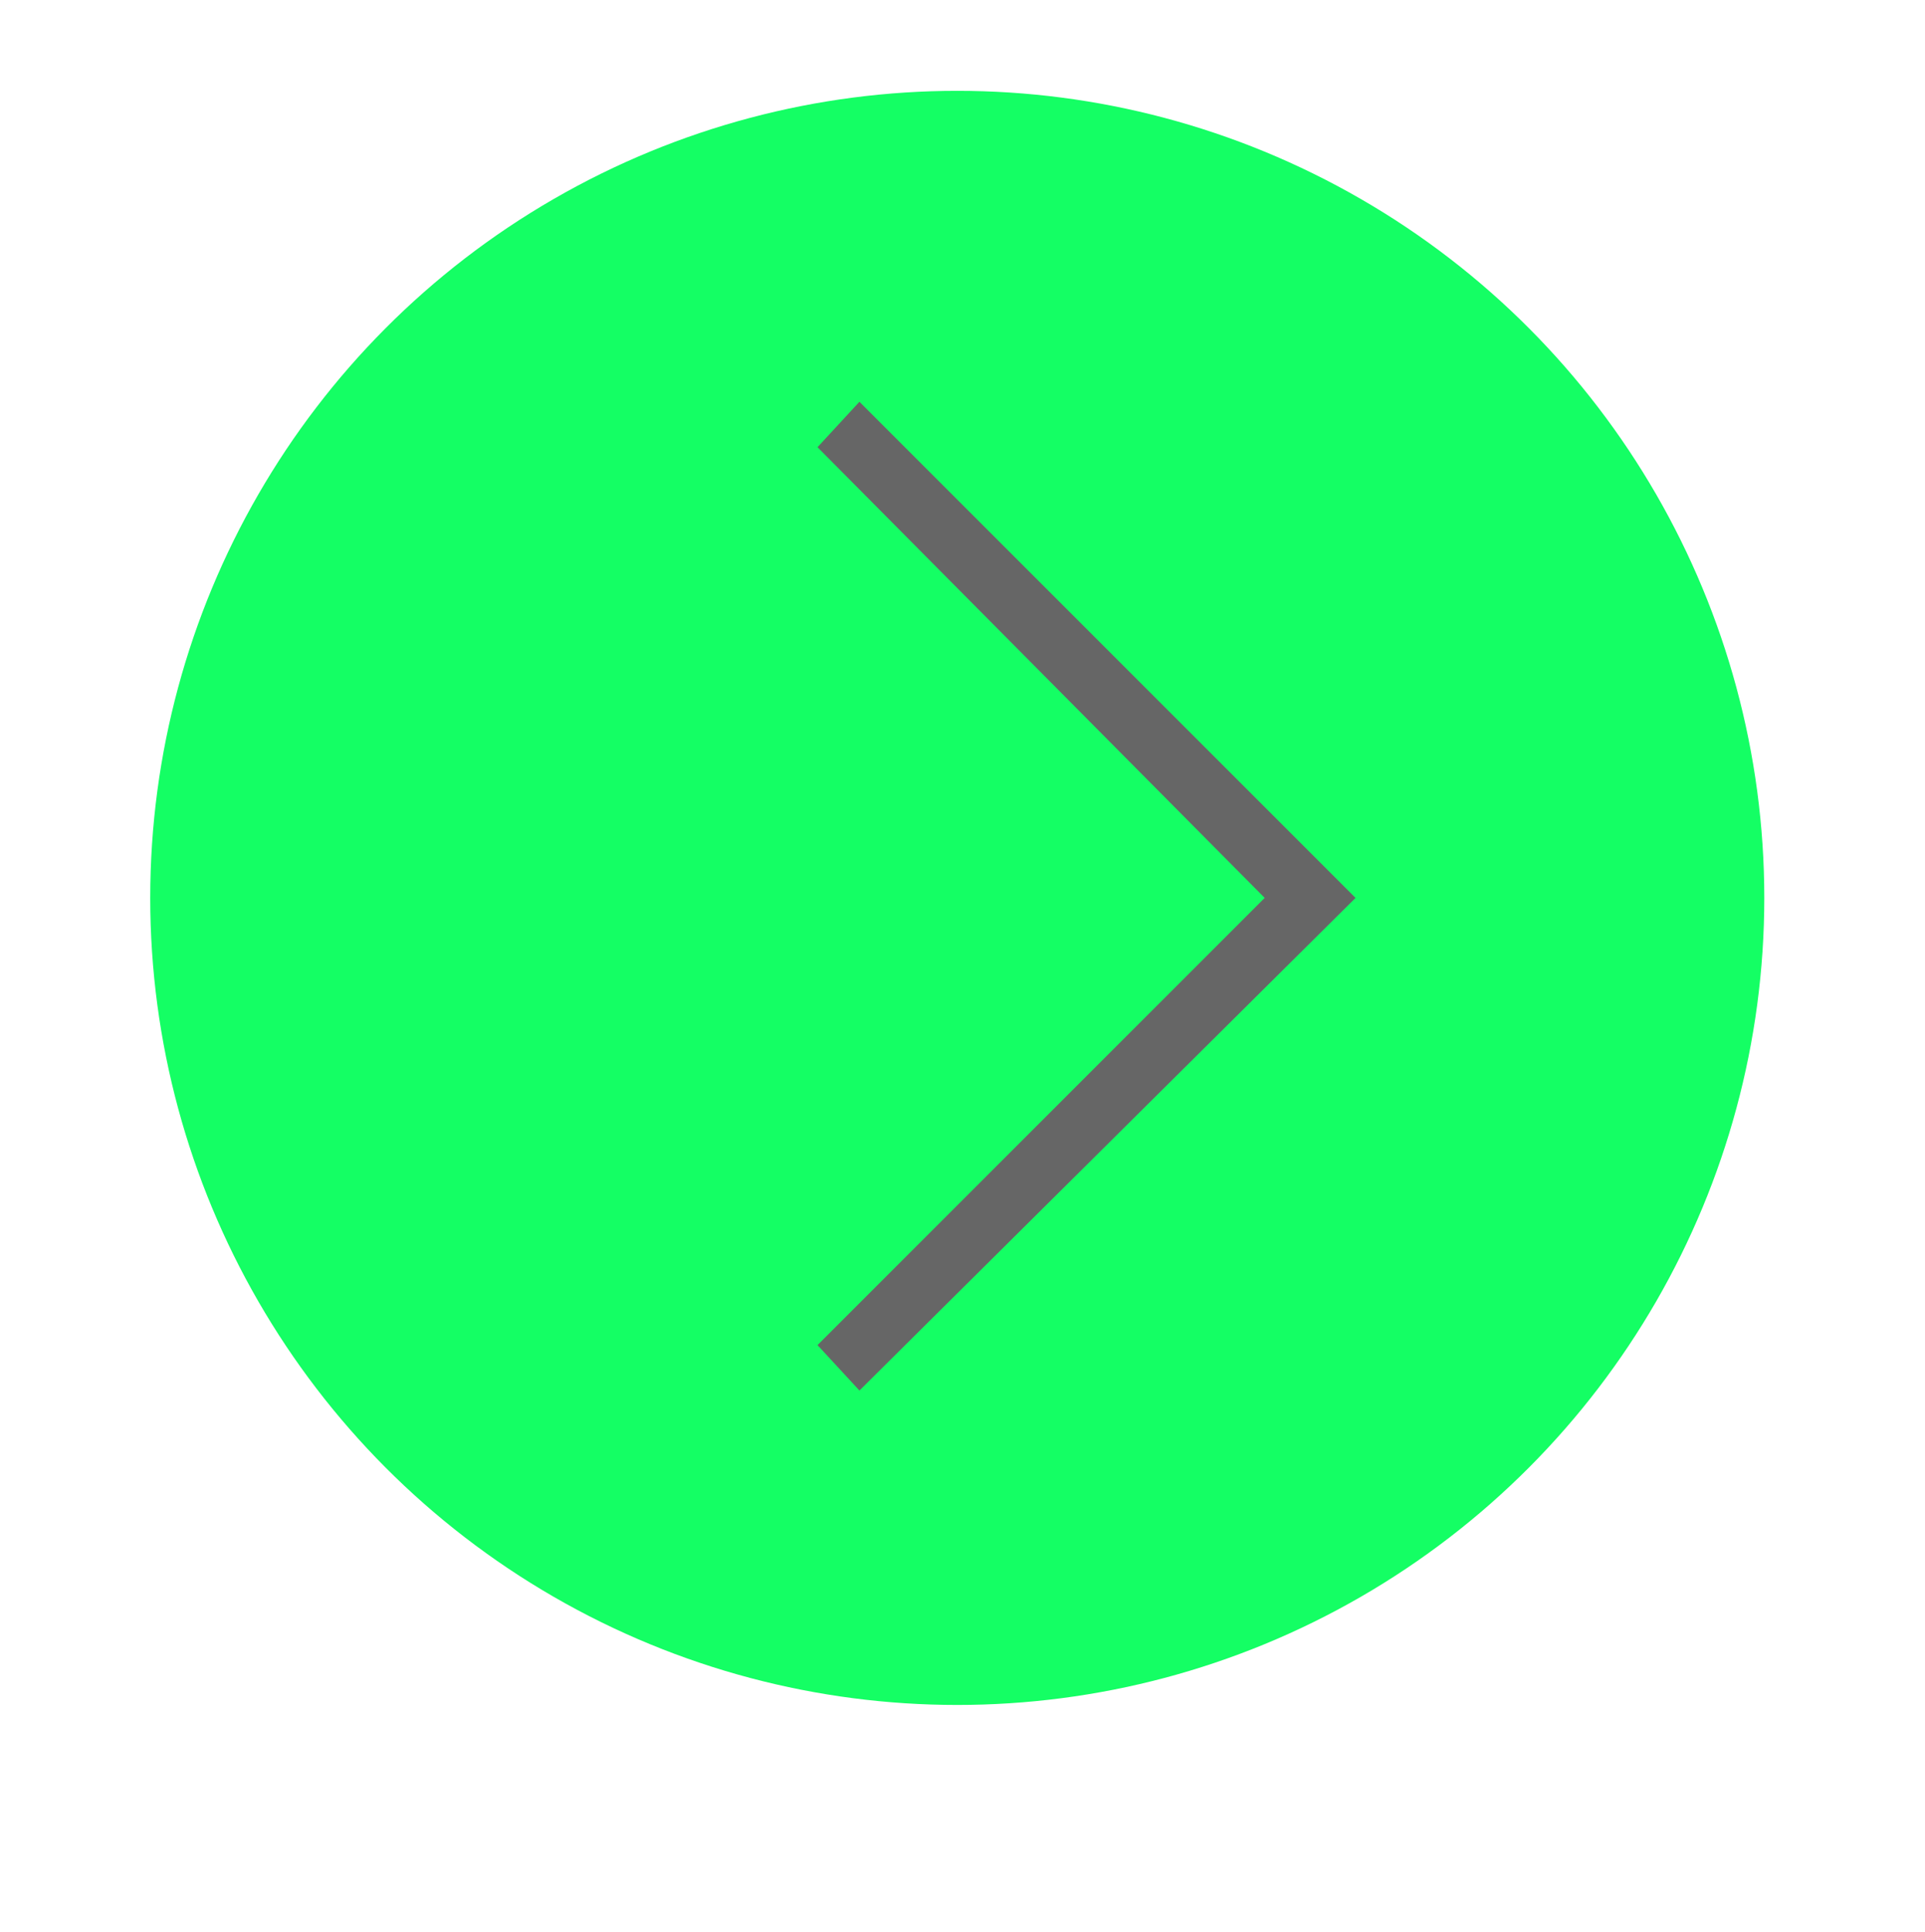
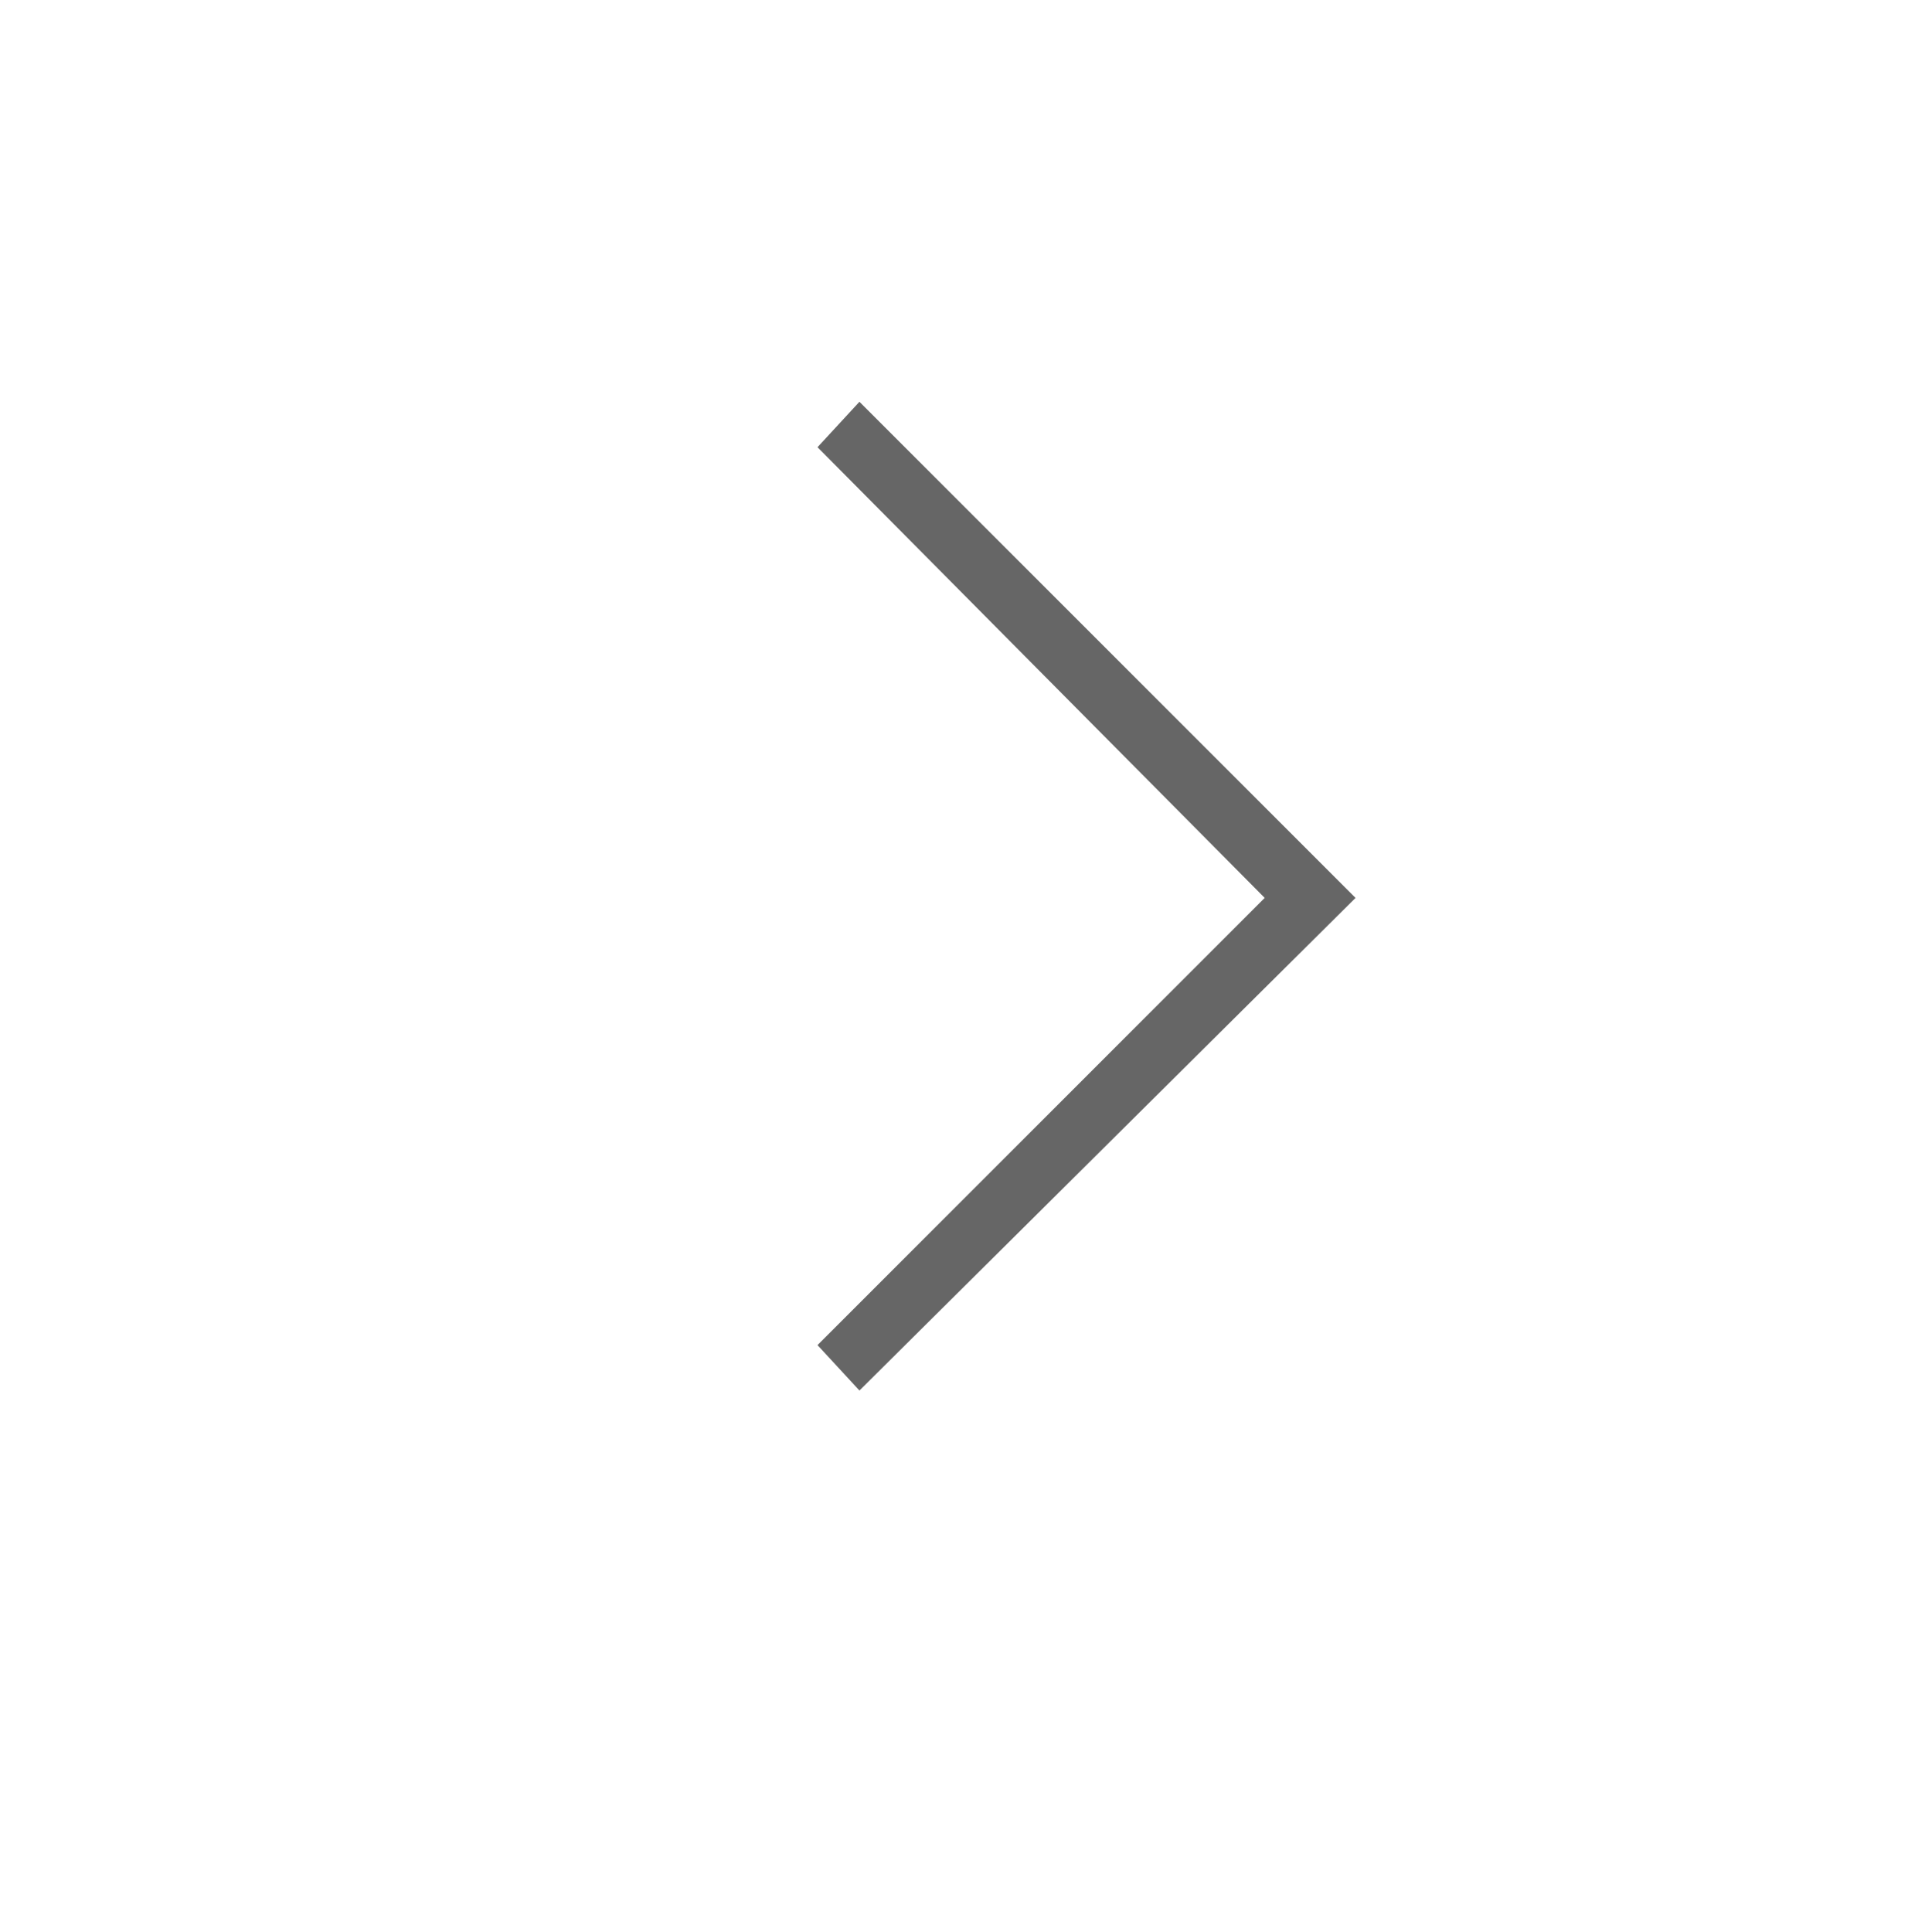
<svg xmlns="http://www.w3.org/2000/svg" version="1.1" id="Layer_1" x="0px" y="0px" viewBox="0 0 55.1 55.3" style="enable-background:new 0 0 55.1 55.3;" xml:space="preserve">
  <style type="text/css">
	.st0{fill:#14FF64;}
	.st1{fill:#666666;}
</style>
  <g>
    <g>
-       <circle class="st0" cx="27.4" cy="25.7" r="23.1" />
-     </g>
+       </g>
    <g>
      <polygon class="st1" points="24.6,39.8 23.4,38.5 36.2,25.7 23.4,12.8 24.6,11.5 38.8,25.7   " />
    </g>
  </g>
</svg>